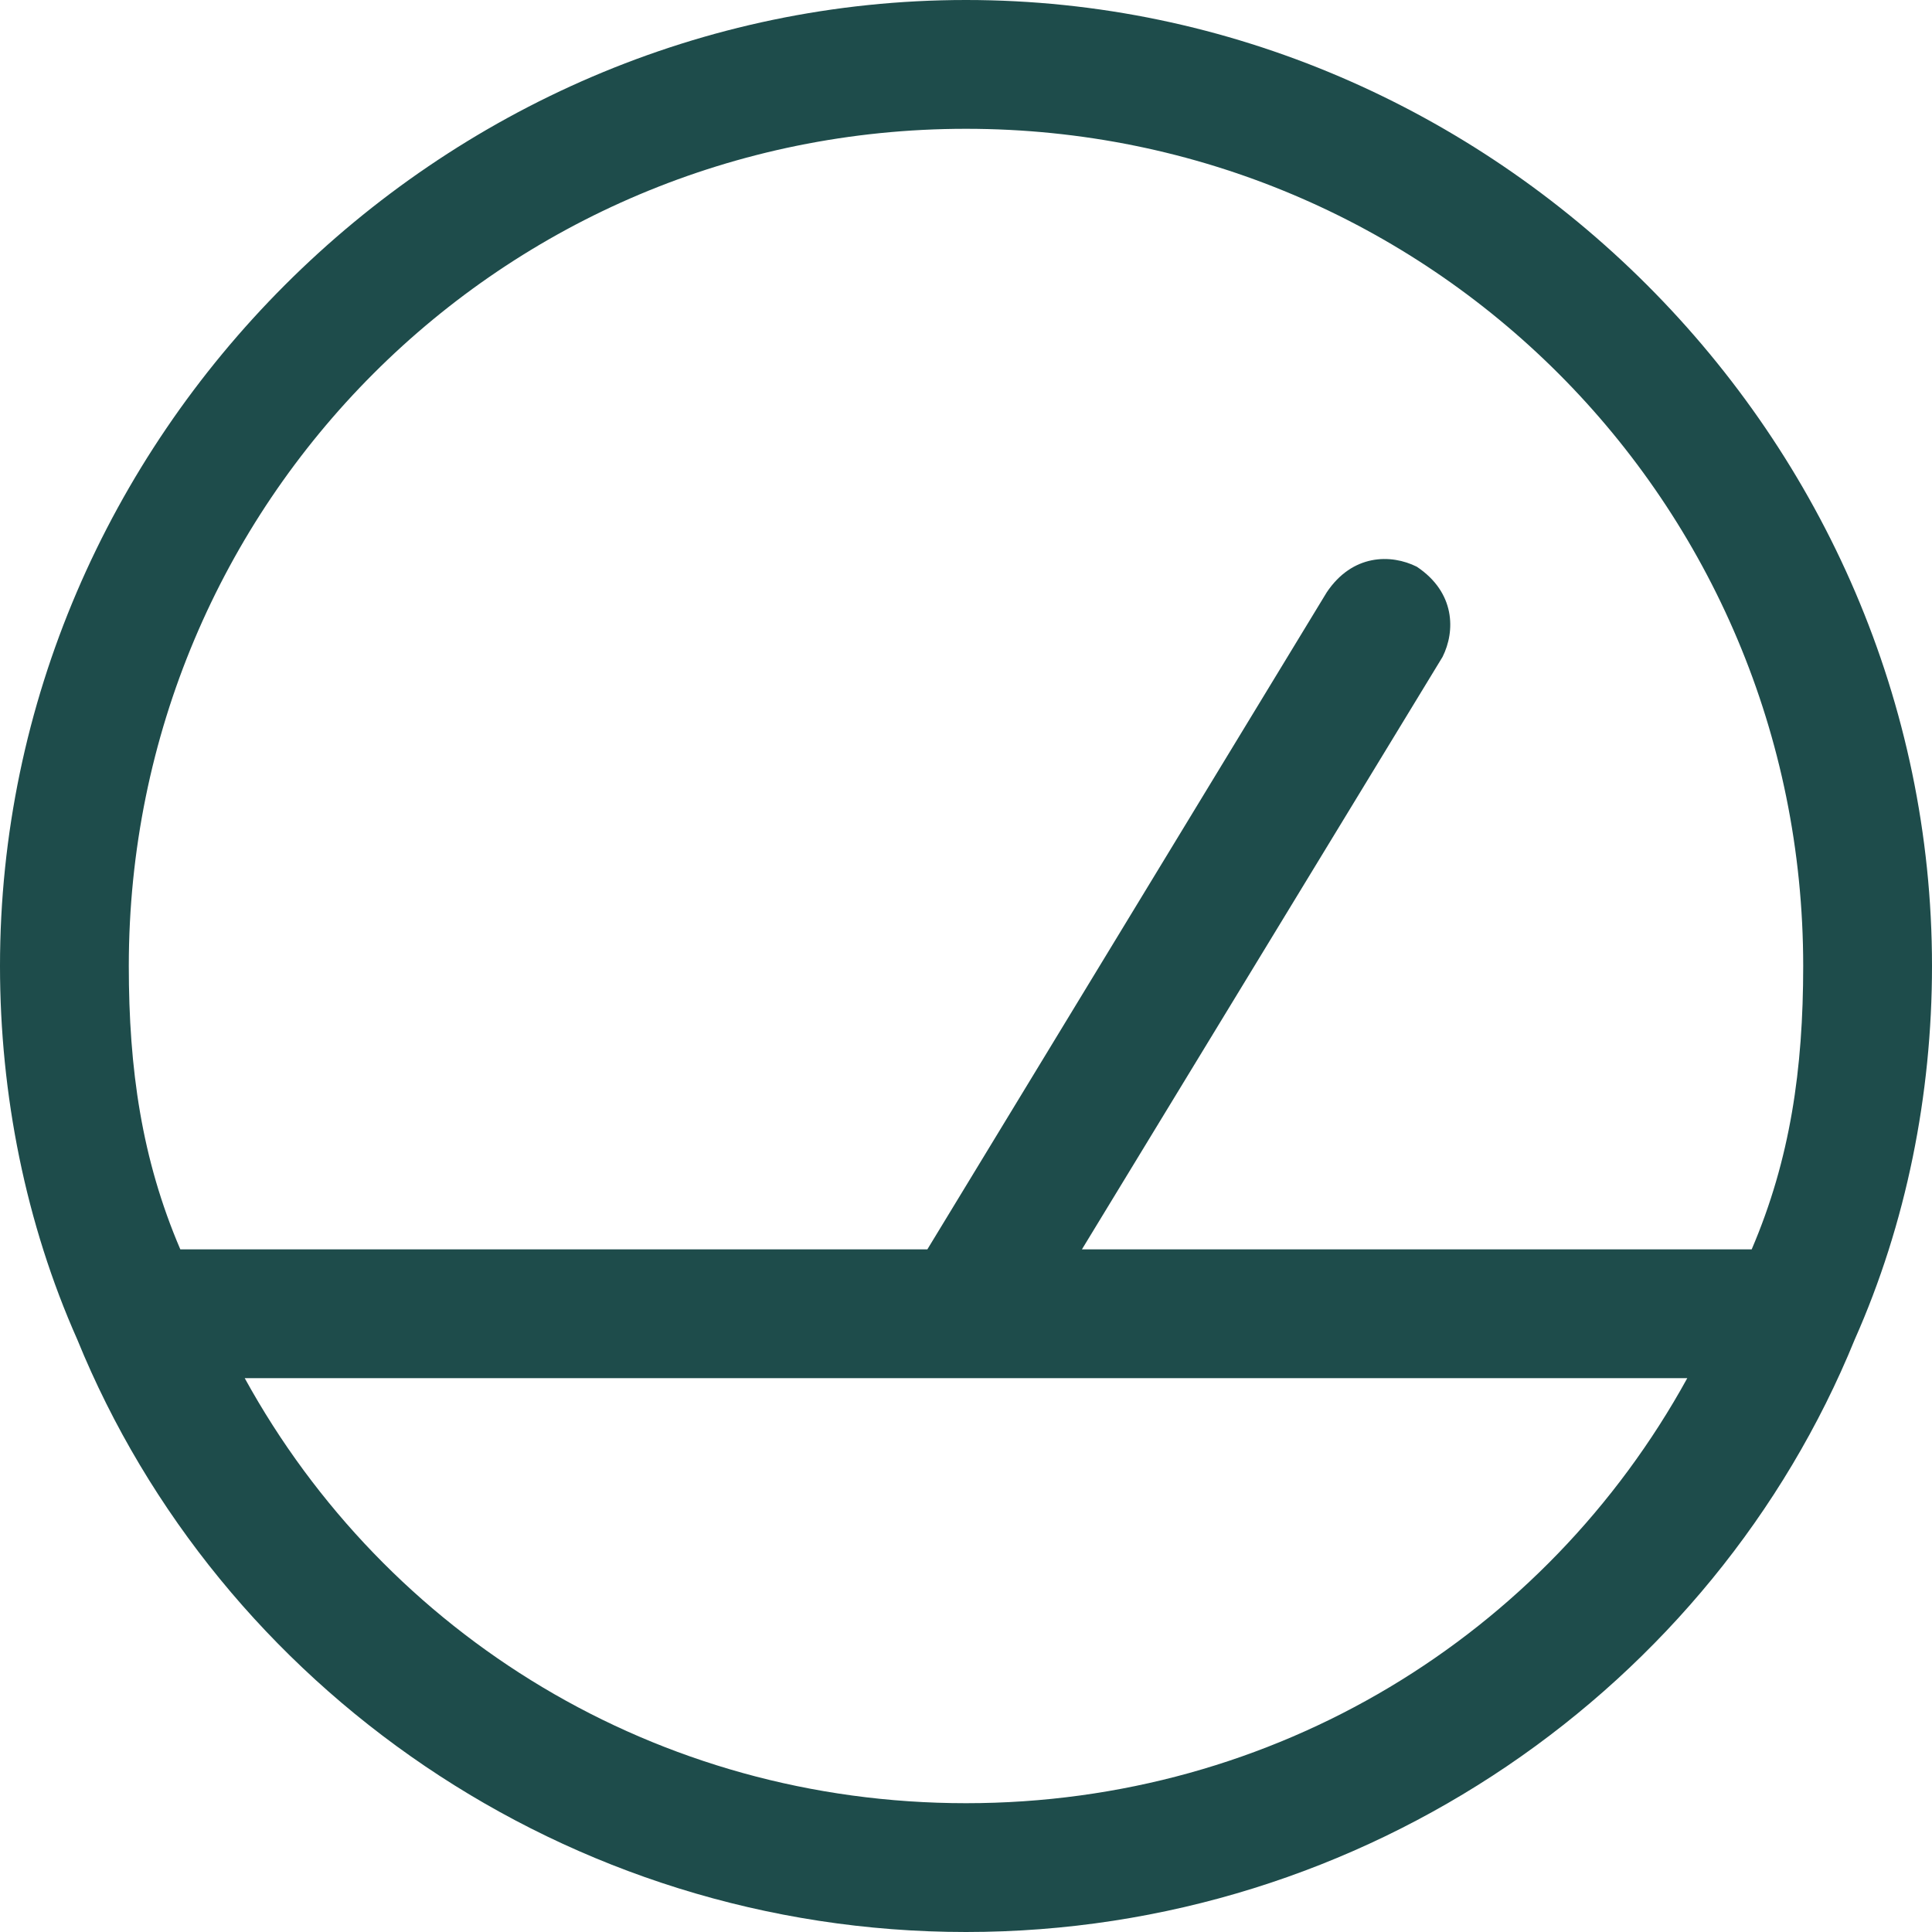
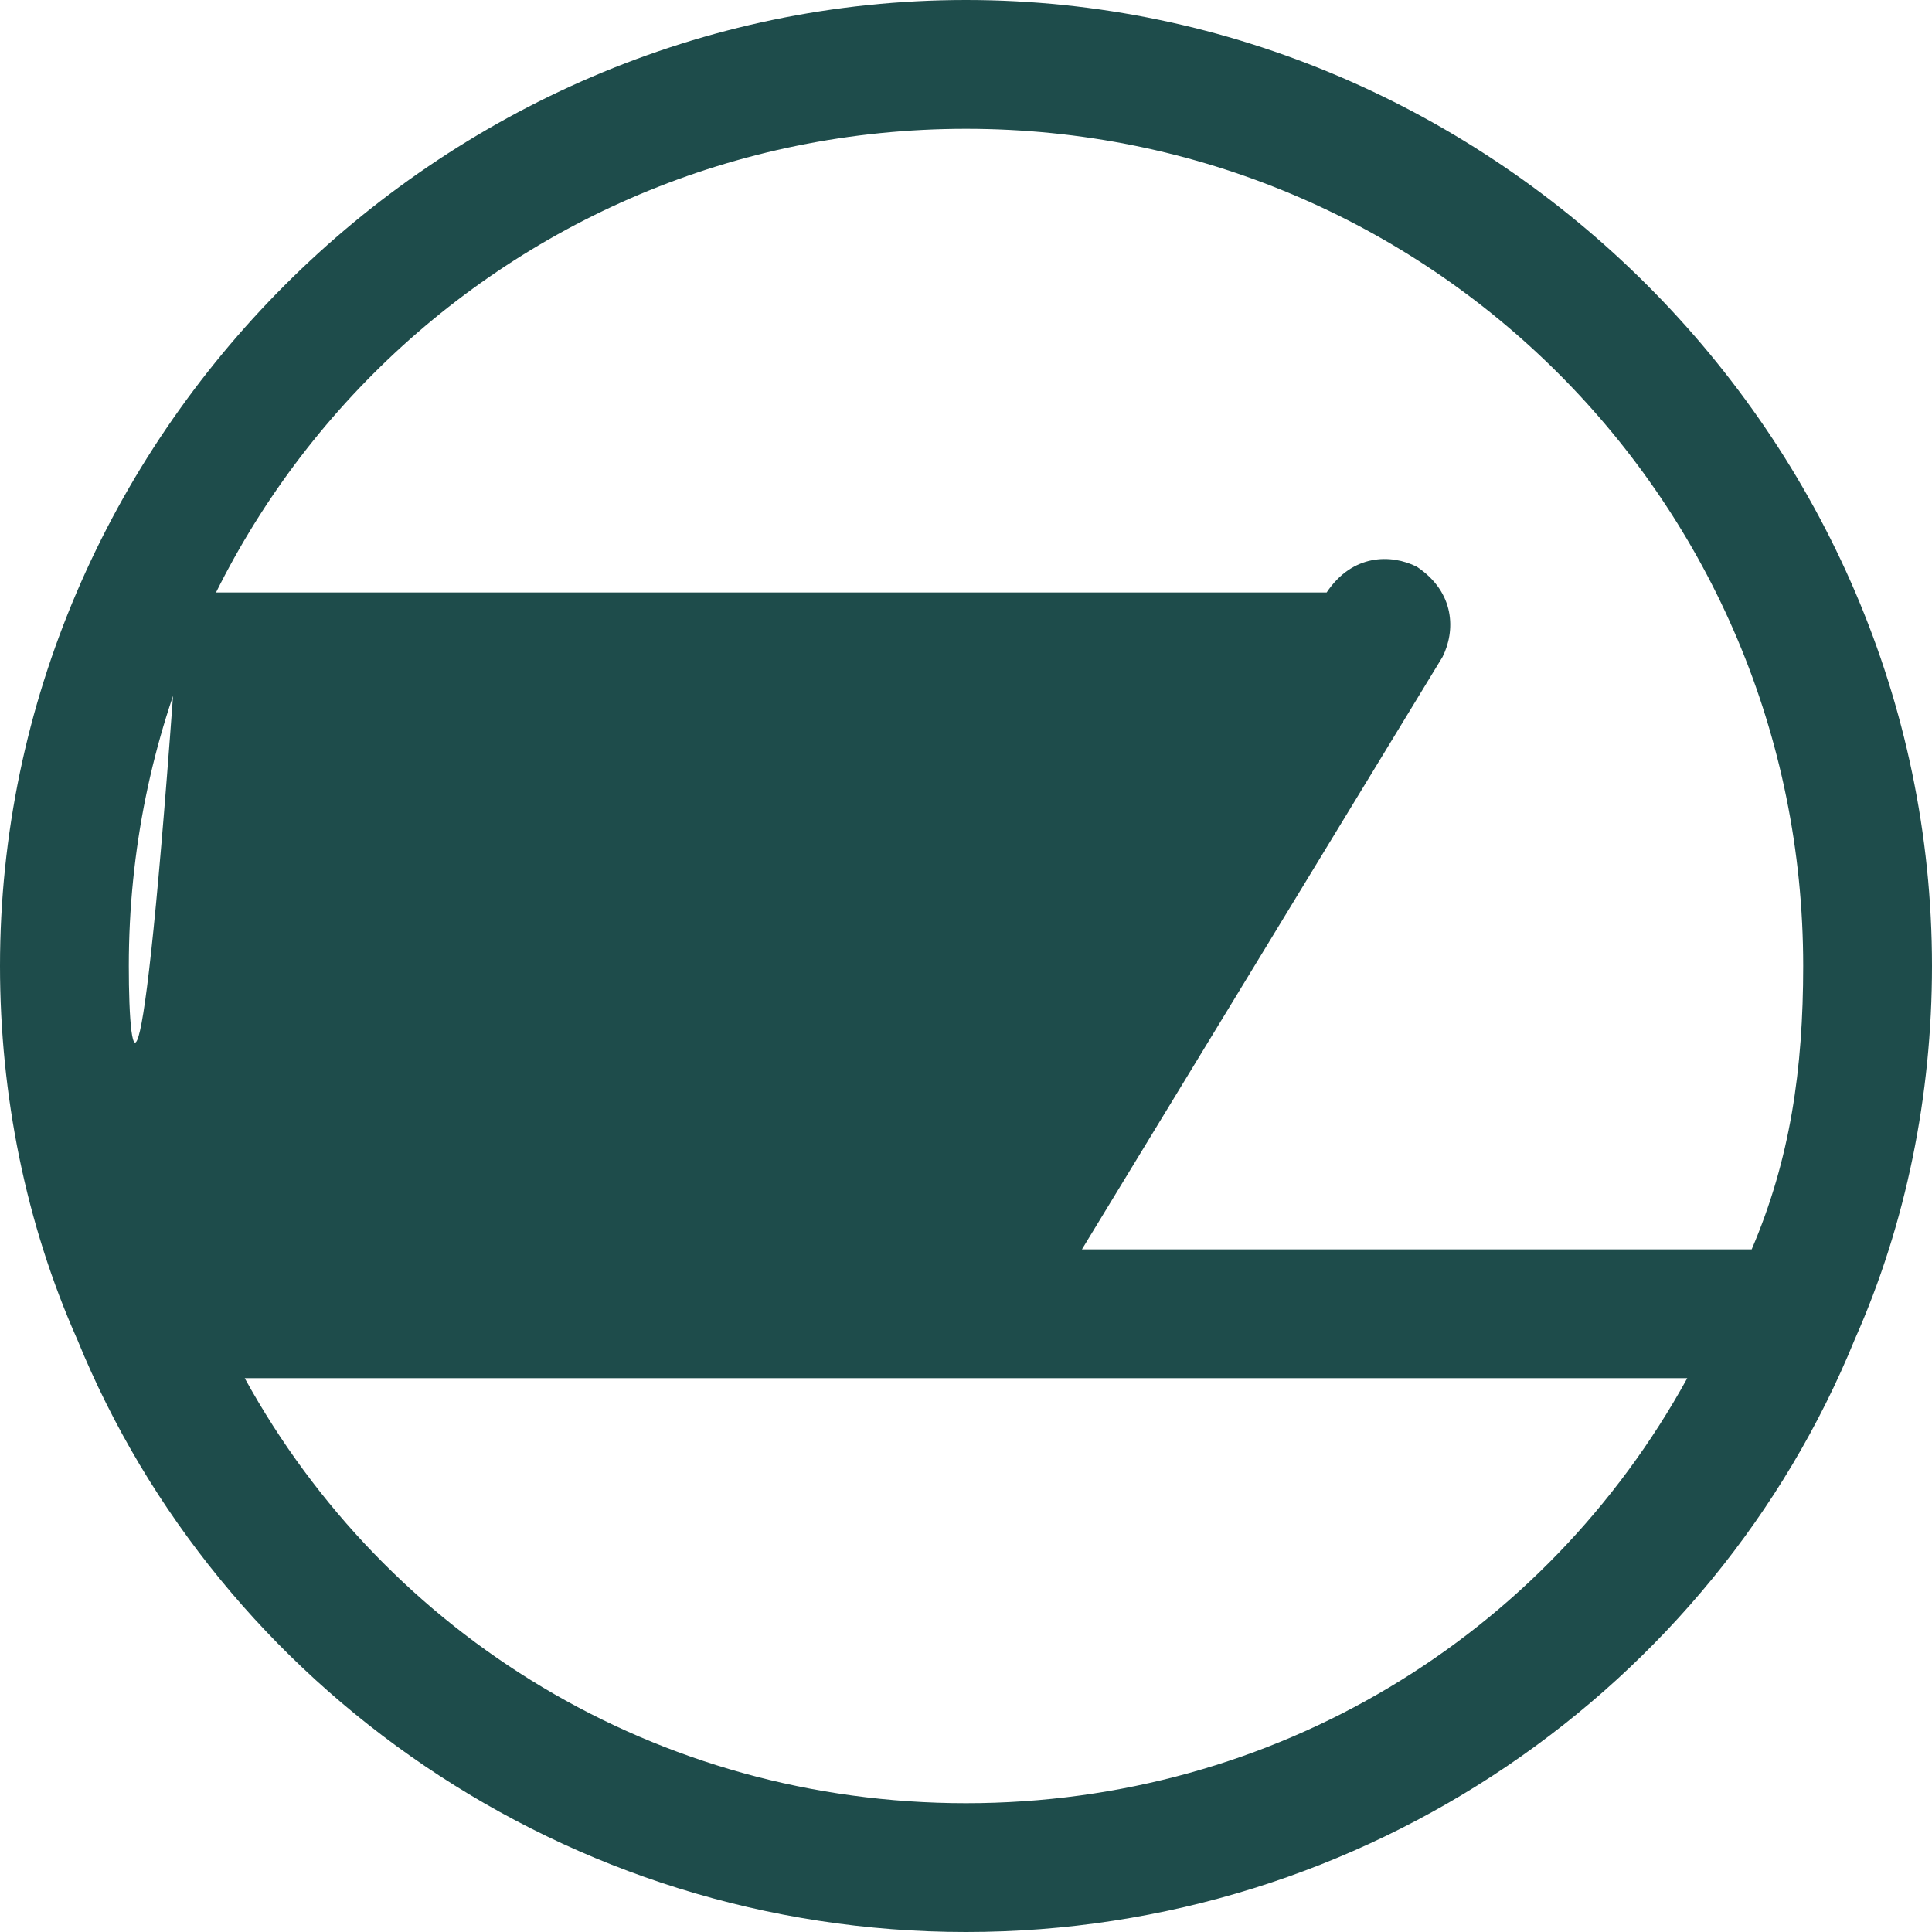
<svg xmlns="http://www.w3.org/2000/svg" version="1.1" id="Layer_1" x="0px" y="0px" viewBox="0 0 15 15" style="enable-background:new 0 0 15 15;" xml:space="preserve">
  <style type="text/css">
	.st0{fill:#1E4C4B;}
</style>
-   <path class="st0" d="M7.5,0C3.4,0,0,3.4,0,7.5c0,1,0.2,2,0.6,2.9c0,0,0,0,0,0C1.7,13.1,4.4,15,7.5,15c3.1,0,5.8-1.9,6.9-4.6  c0,0,0,0,0,0C14.8,9.5,15,8.5,15,7.5C15,3.4,11.6,0,7.5,0z M7.5,14c-2.4,0-4.5-1.3-5.6-3.3h5.6c0,0,0,0,0,0c0,0,0,0,0,0h5.6  C12,12.7,9.9,14,7.5,14z M13.6,9.7H8.4l2.8-4.6c0.1-0.2,0.1-0.5-0.2-0.7c-0.2-0.1-0.5-0.1-0.7,0.2L7.2,9.7H1.4C1.1,9,1,8.3,1,7.5  C1,3.9,3.9,1,7.5,1S14,3.9,14,7.5C14,8.3,13.9,9,13.6,9.7z" />
+   <path class="st0" d="M7.5,0C3.4,0,0,3.4,0,7.5c0,1,0.2,2,0.6,2.9c0,0,0,0,0,0C1.7,13.1,4.4,15,7.5,15c3.1,0,5.8-1.9,6.9-4.6  c0,0,0,0,0,0C14.8,9.5,15,8.5,15,7.5C15,3.4,11.6,0,7.5,0z M7.5,14c-2.4,0-4.5-1.3-5.6-3.3h5.6c0,0,0,0,0,0c0,0,0,0,0,0h5.6  C12,12.7,9.9,14,7.5,14z M13.6,9.7H8.4l2.8-4.6c0.1-0.2,0.1-0.5-0.2-0.7c-0.2-0.1-0.5-0.1-0.7,0.2H1.4C1.1,9,1,8.3,1,7.5  C1,3.9,3.9,1,7.5,1S14,3.9,14,7.5C14,8.3,13.9,9,13.6,9.7z" />
</svg>